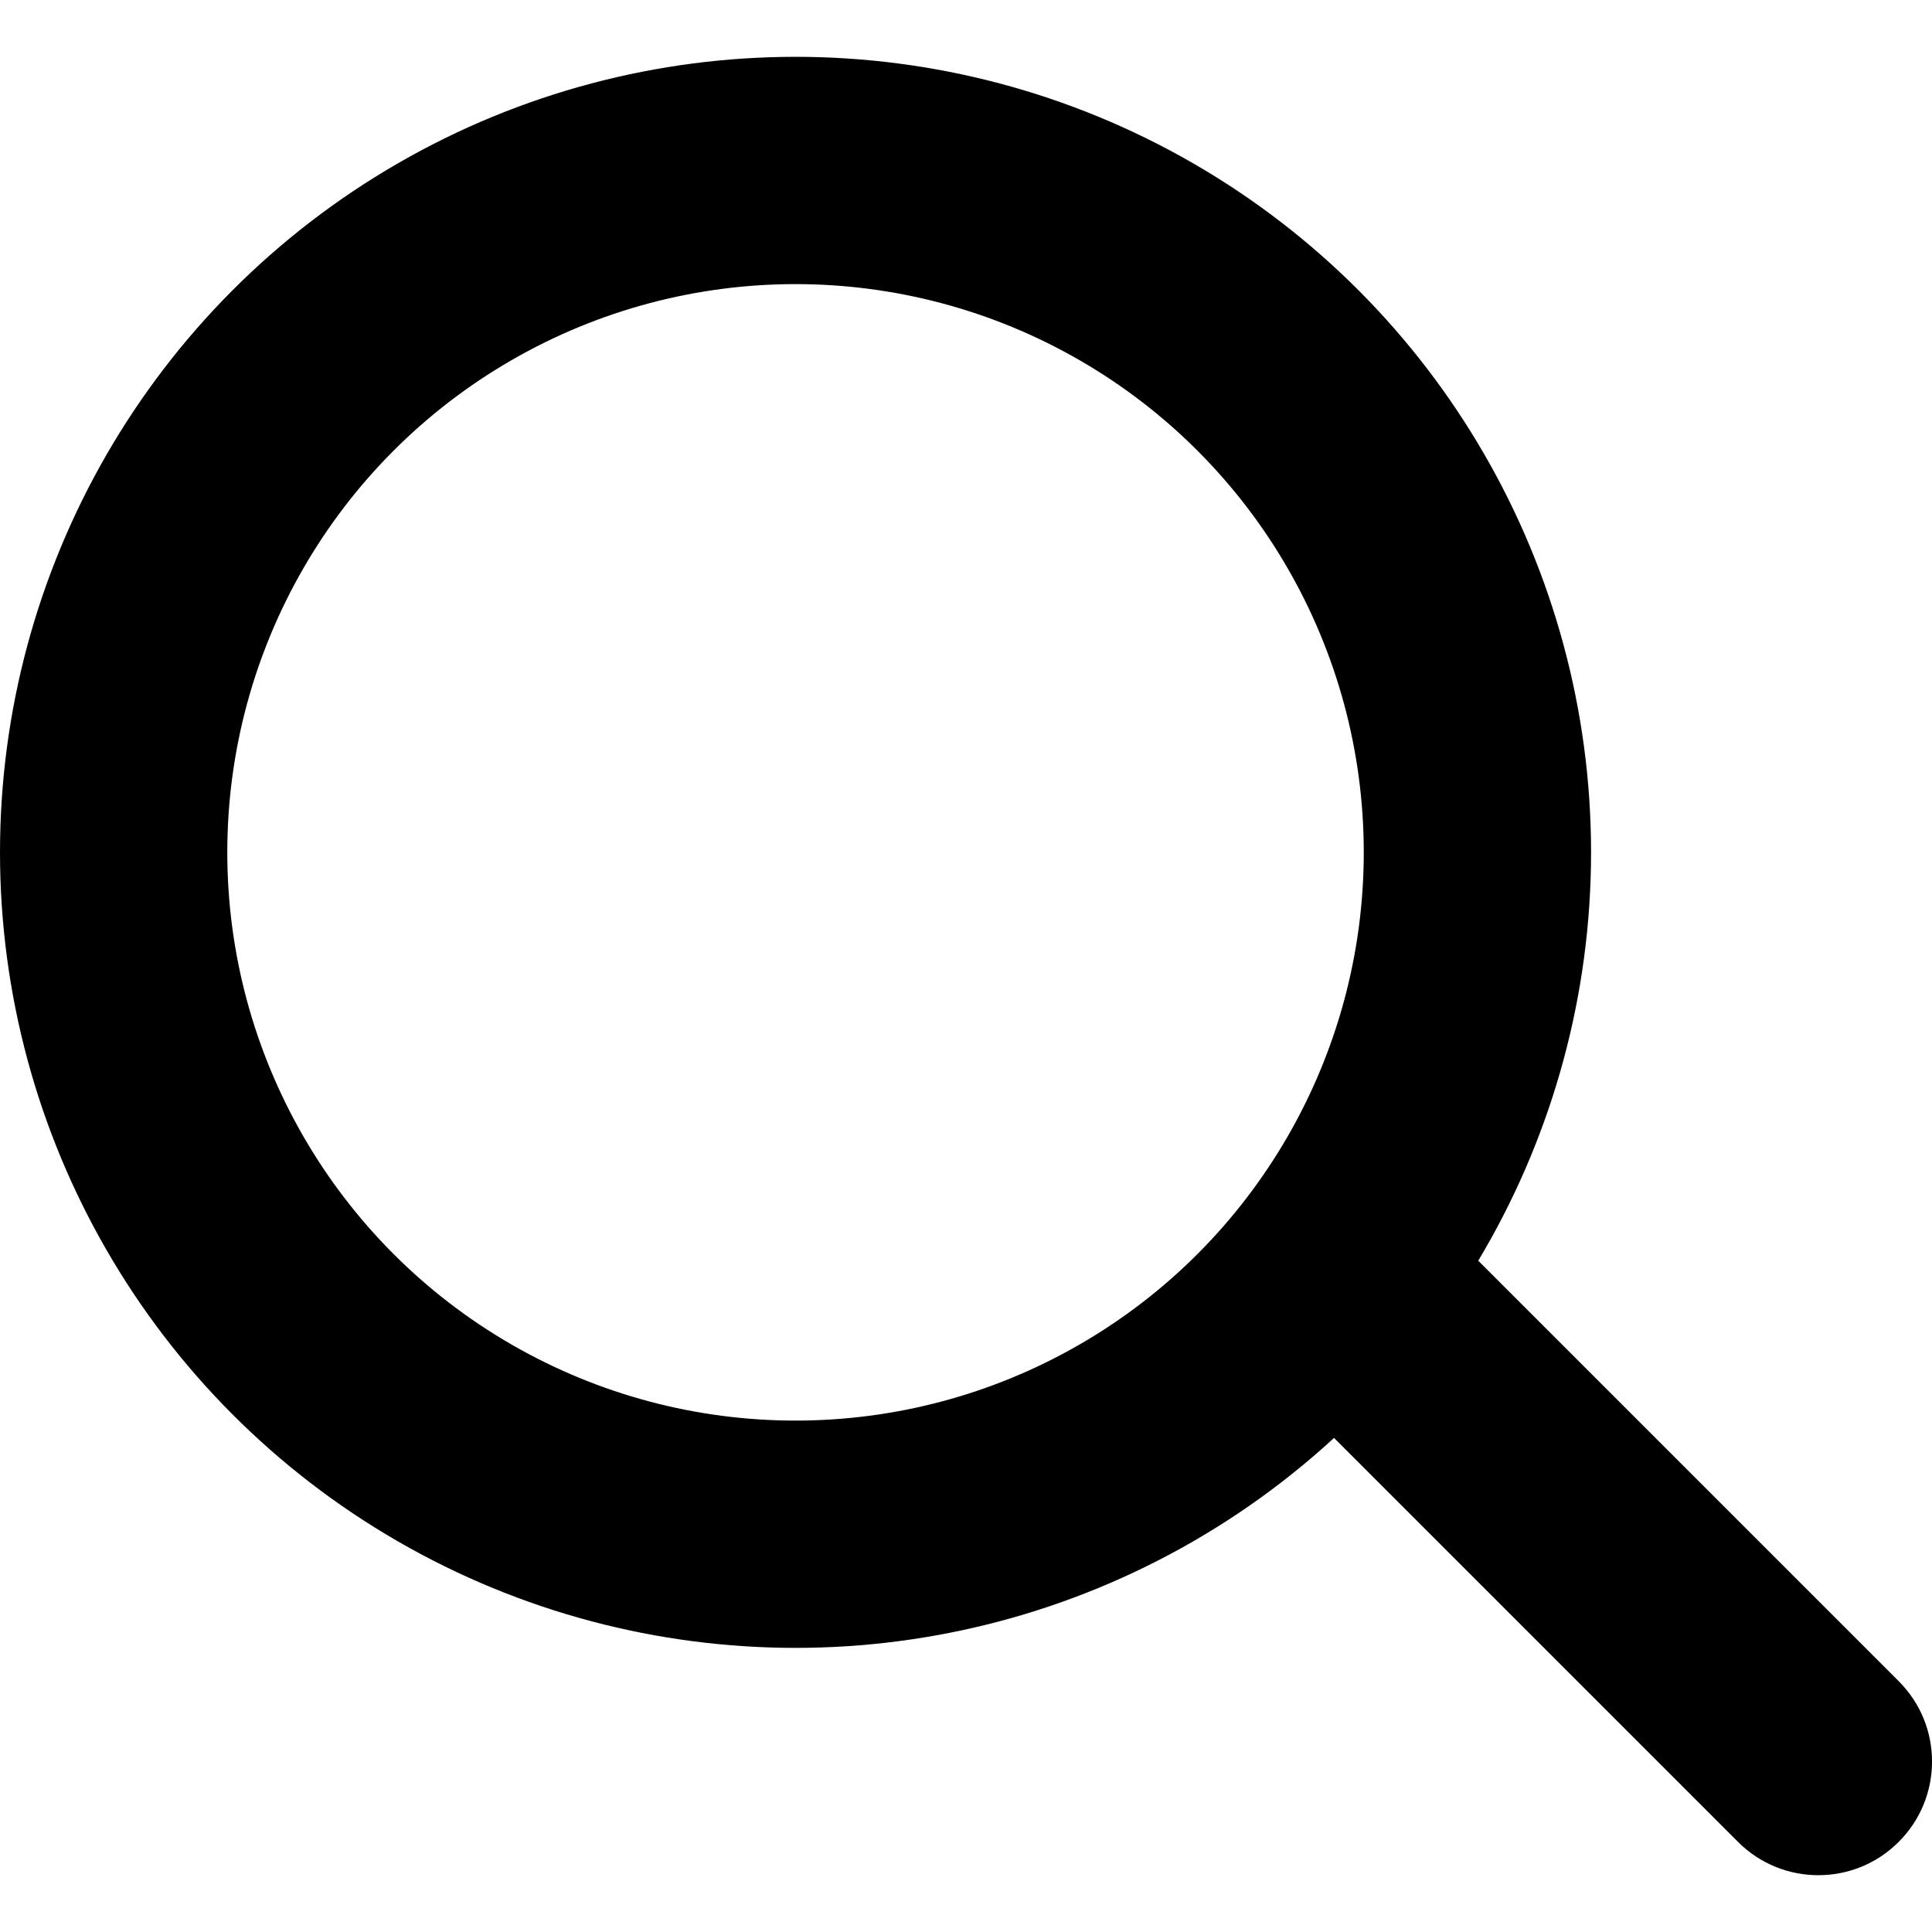
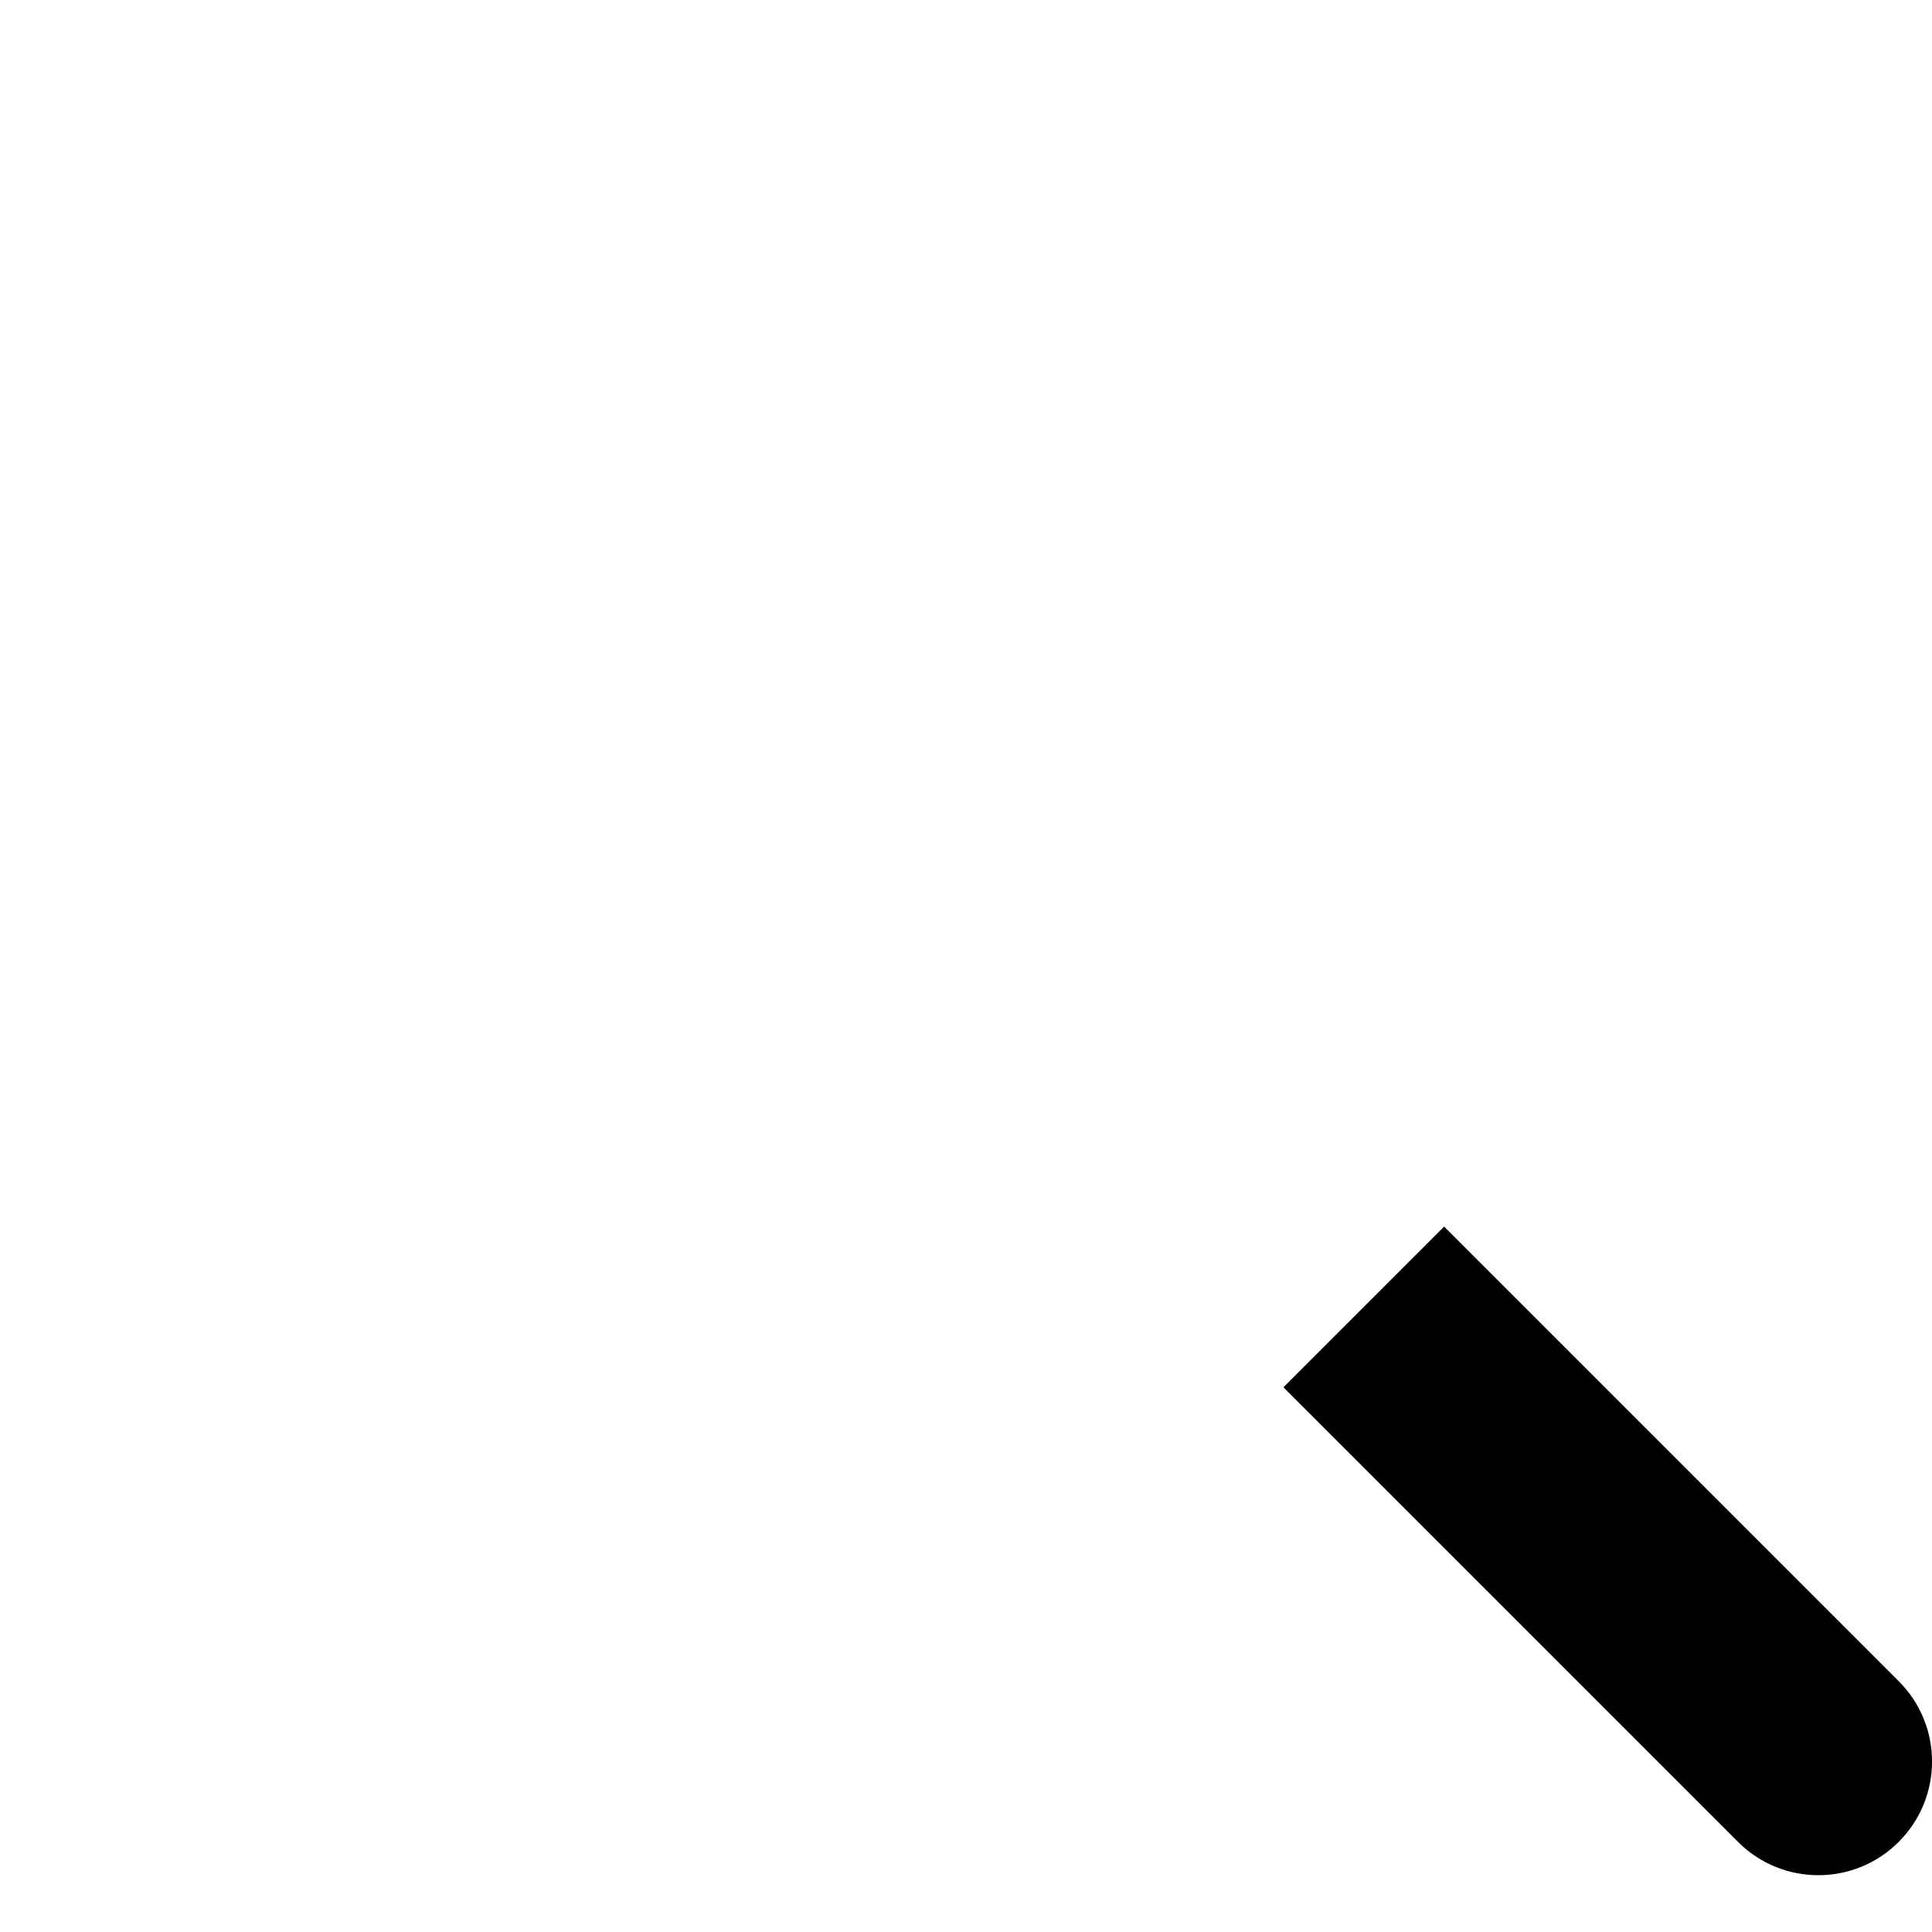
<svg xmlns="http://www.w3.org/2000/svg" width="17" height="17" viewBox="0 0 17 17" fill="none">
  <g id="Group 2">
-     <circle id="Ellipse 1" cx="7" cy="7.5" r="6" stroke="black" stroke-width="2" />
-     <path id="Vector 1" d="M15.293 16.207C15.683 16.598 16.317 16.598 16.707 16.207C17.098 15.817 17.098 15.183 16.707 14.793L15.293 16.207ZM11.293 12.207L15.293 16.207L16.707 14.793L12.707 10.793L11.293 12.207Z" fill="black" />
+     <path id="Vector 1" d="M15.293 16.207C15.683 16.598 16.317 16.598 16.707 16.207C17.098 15.817 17.098 15.183 16.707 14.793L15.293 16.207M11.293 12.207L15.293 16.207L16.707 14.793L12.707 10.793L11.293 12.207Z" fill="black" />
  </g>
</svg>